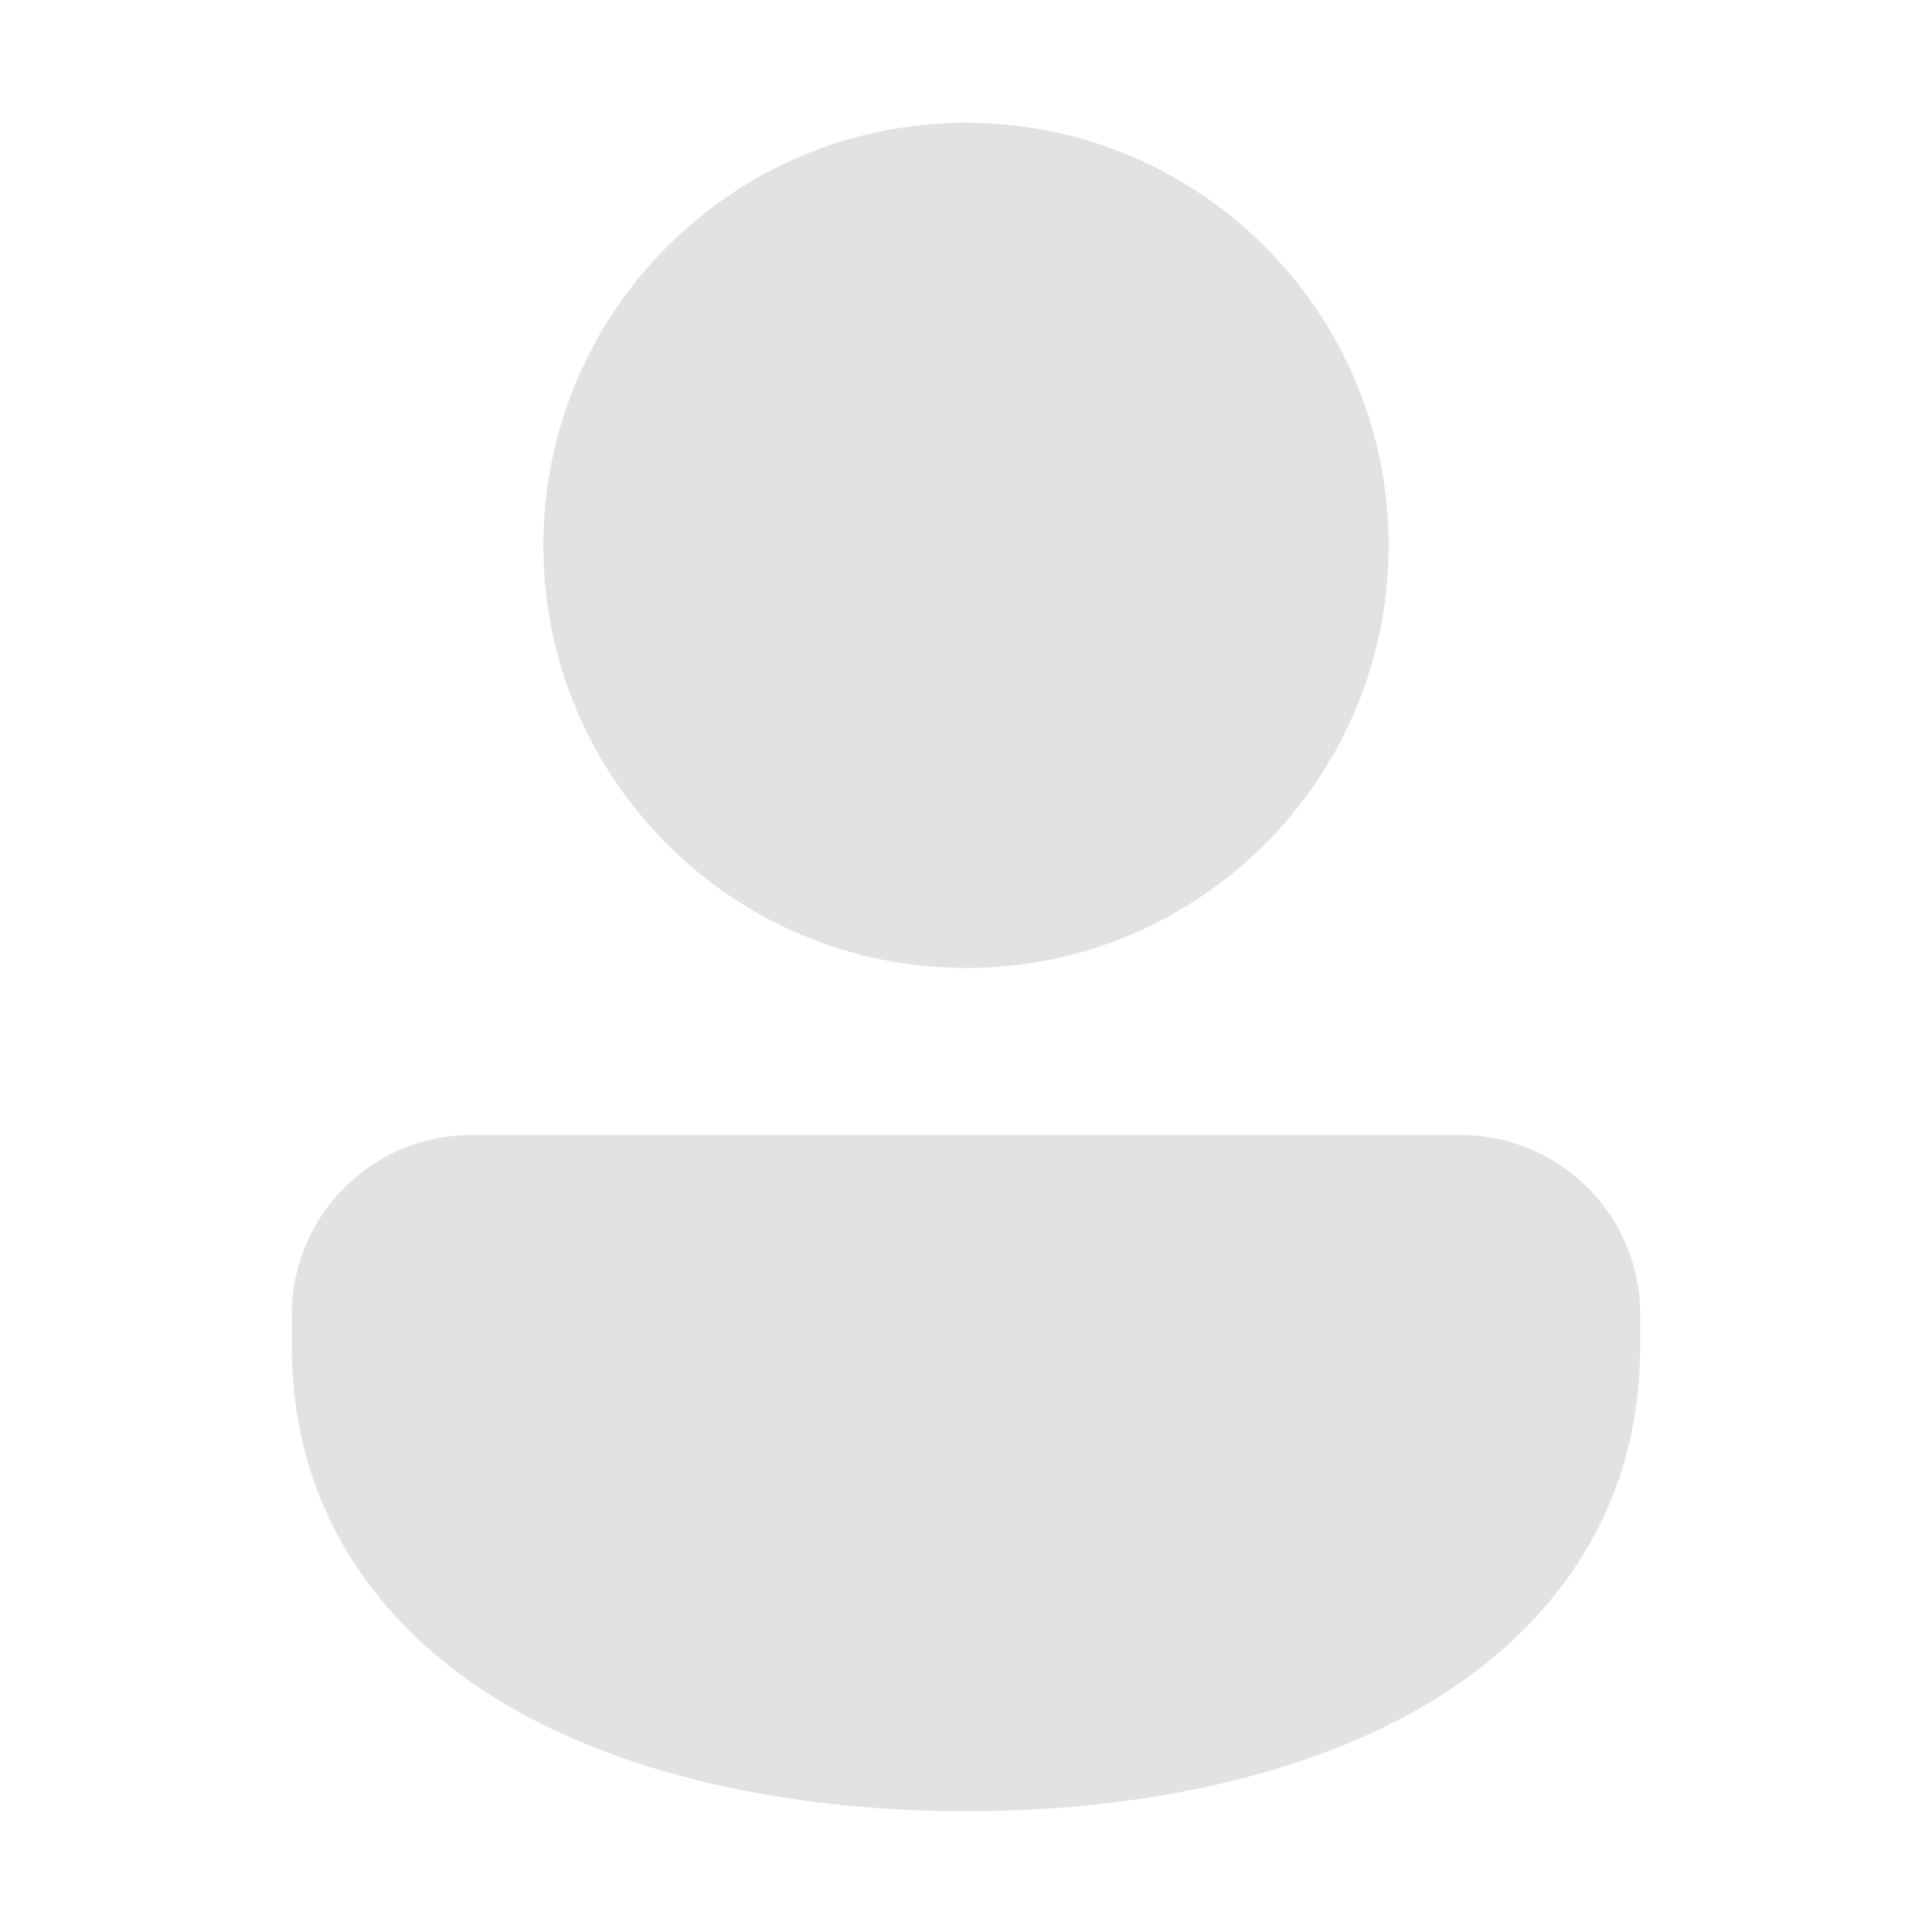
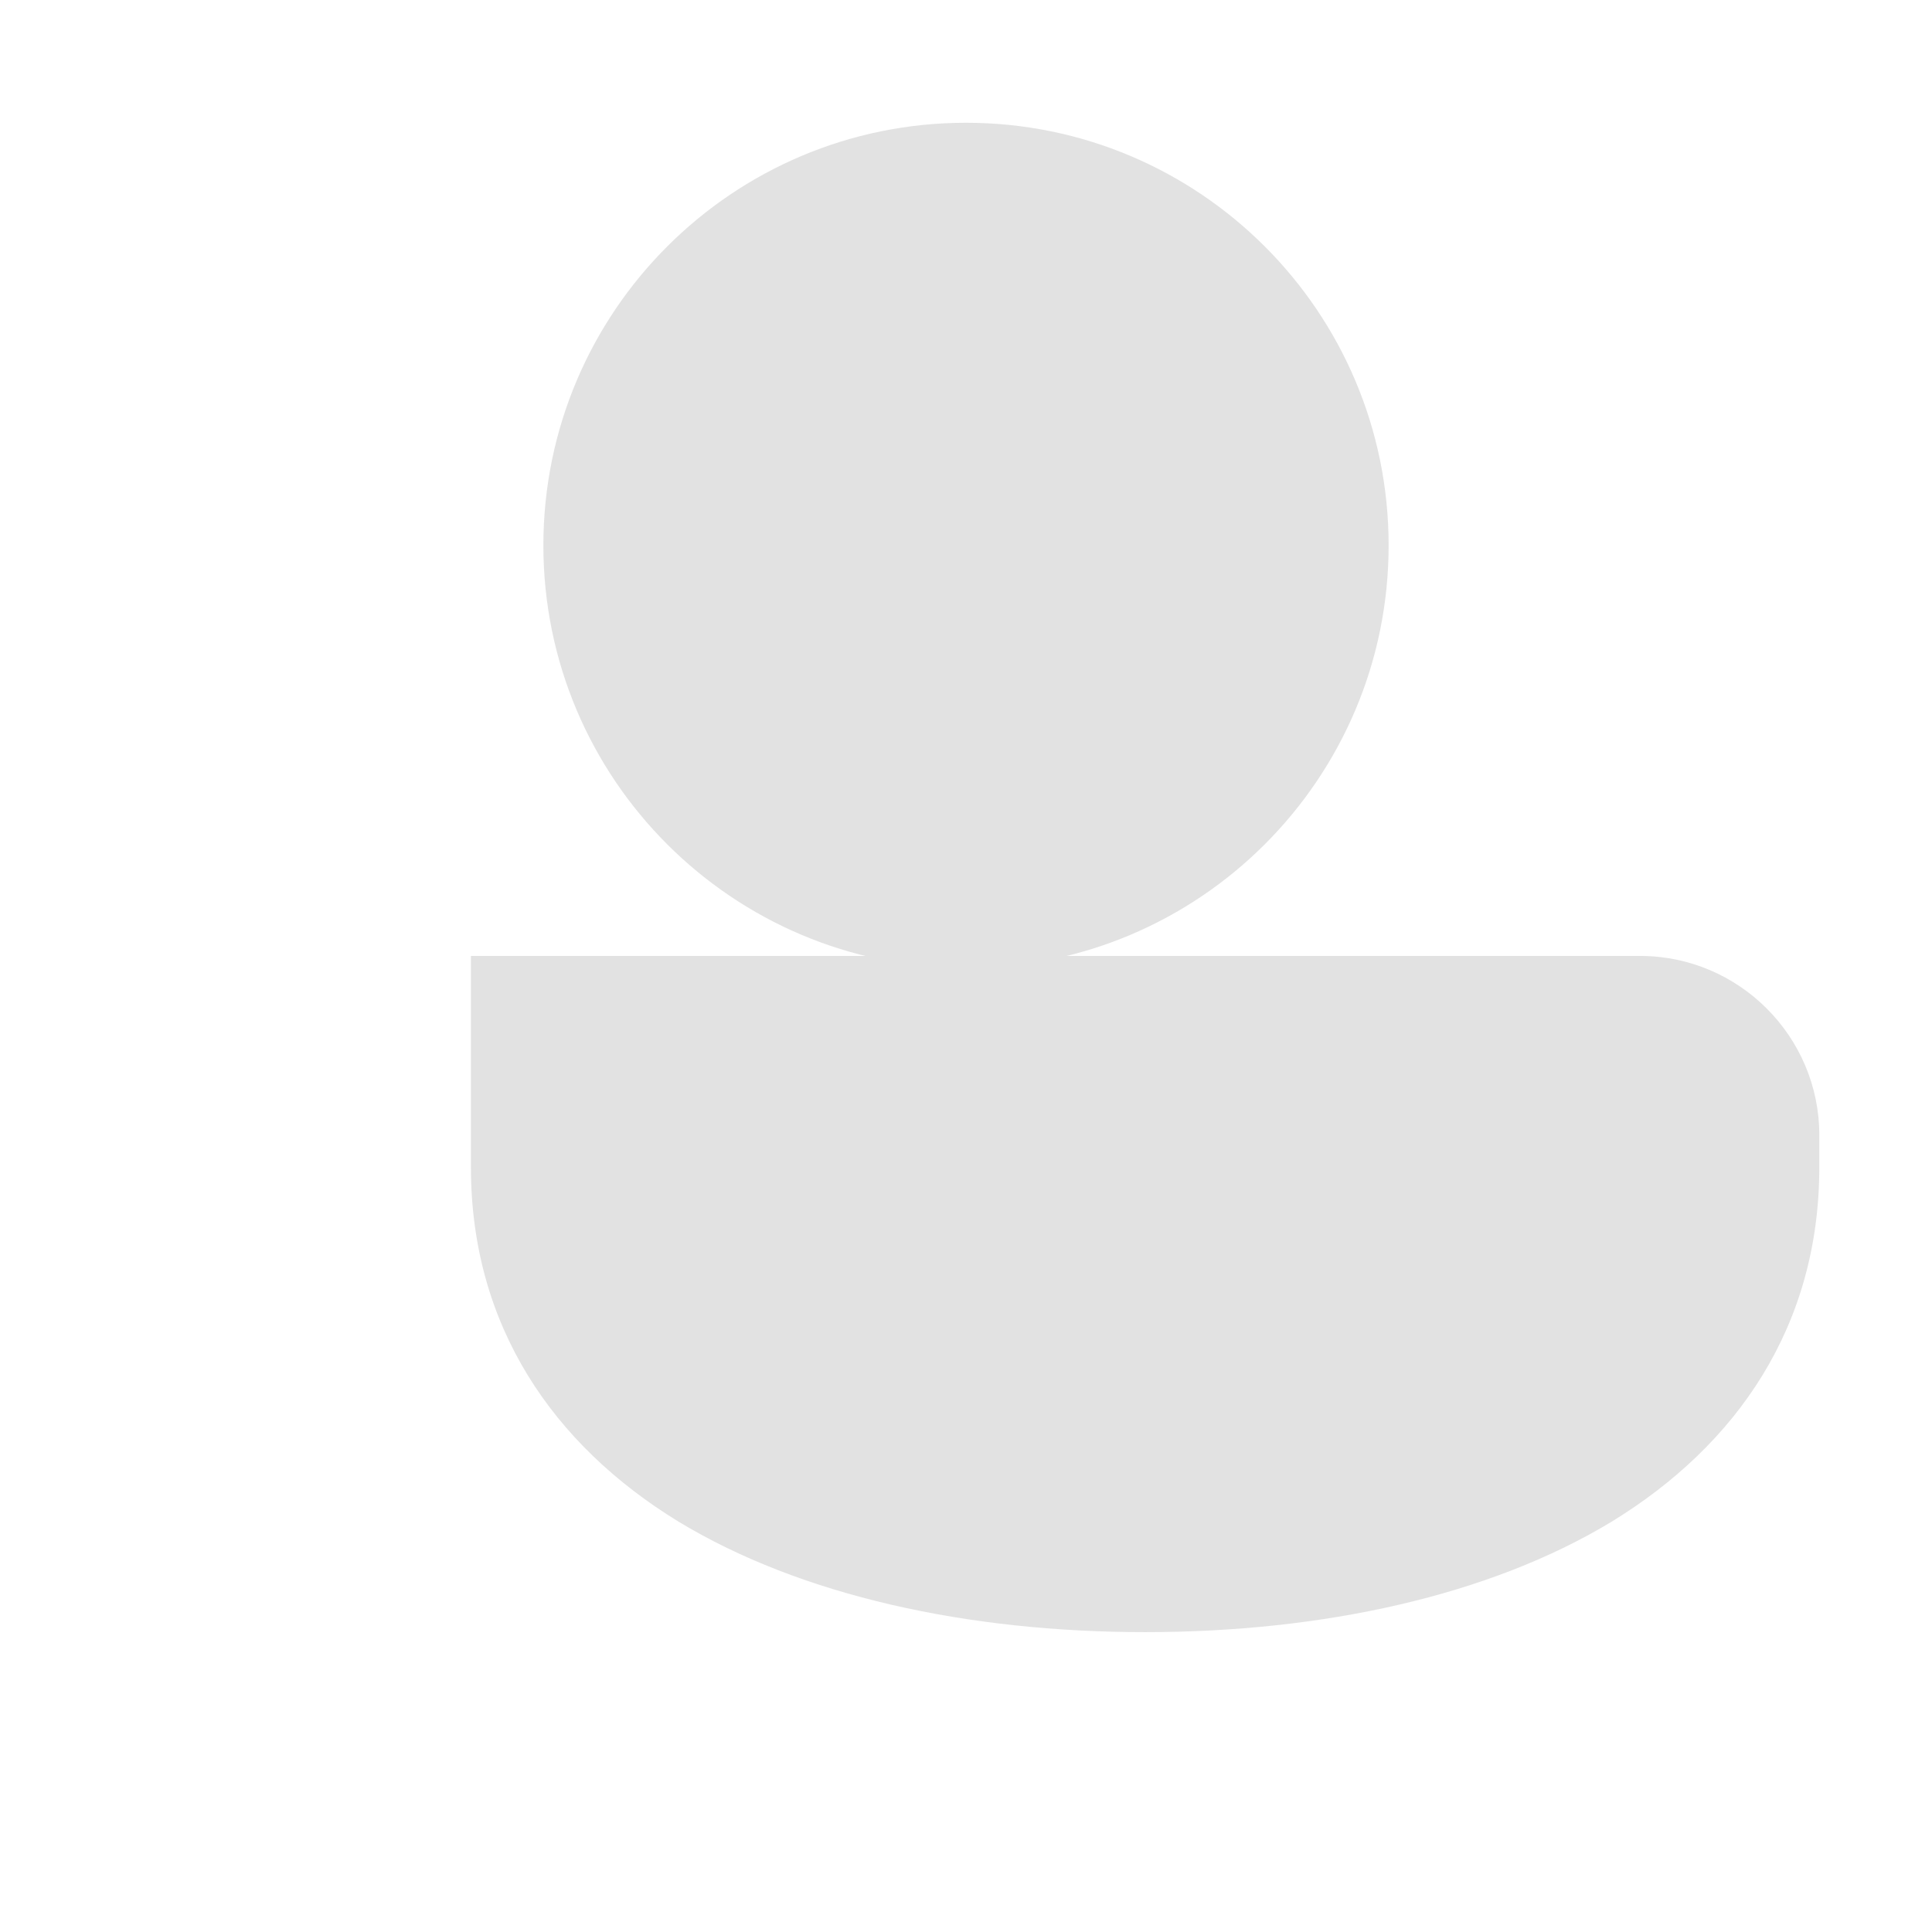
<svg xmlns="http://www.w3.org/2000/svg" version="1.1" viewBox="0 0 96 96">
  <g>
    <g id="Layer_1">
-       <path d="M23.4,56.4c-4.9,0-8.9,4-8.9,8.9v1.6c0,7.9,4.1,13.8,10.3,17.6,6.1,3.7,14.4,5.5,23.2,5.5s17.1-1.8,23.2-5.5c6.2-3.8,10.3-9.7,10.3-17.6v-1.6c0-4.9-4-8.9-8.9-8.9H23.4ZM48,6.1c-11.6,0-21,9.4-21,21s9.4,21,21,21,21-9.4,21-21S59.6,6.1,48,6.1Z" fill="#e2e2e2" />
+       <path d="M23.4,56.4v1.6c0,7.9,4.1,13.8,10.3,17.6,6.1,3.7,14.4,5.5,23.2,5.5s17.1-1.8,23.2-5.5c6.2-3.8,10.3-9.7,10.3-17.6v-1.6c0-4.9-4-8.9-8.9-8.9H23.4ZM48,6.1c-11.6,0-21,9.4-21,21s9.4,21,21,21,21-9.4,21-21S59.6,6.1,48,6.1Z" fill="#e2e2e2" />
    </g>
  </g>
</svg>